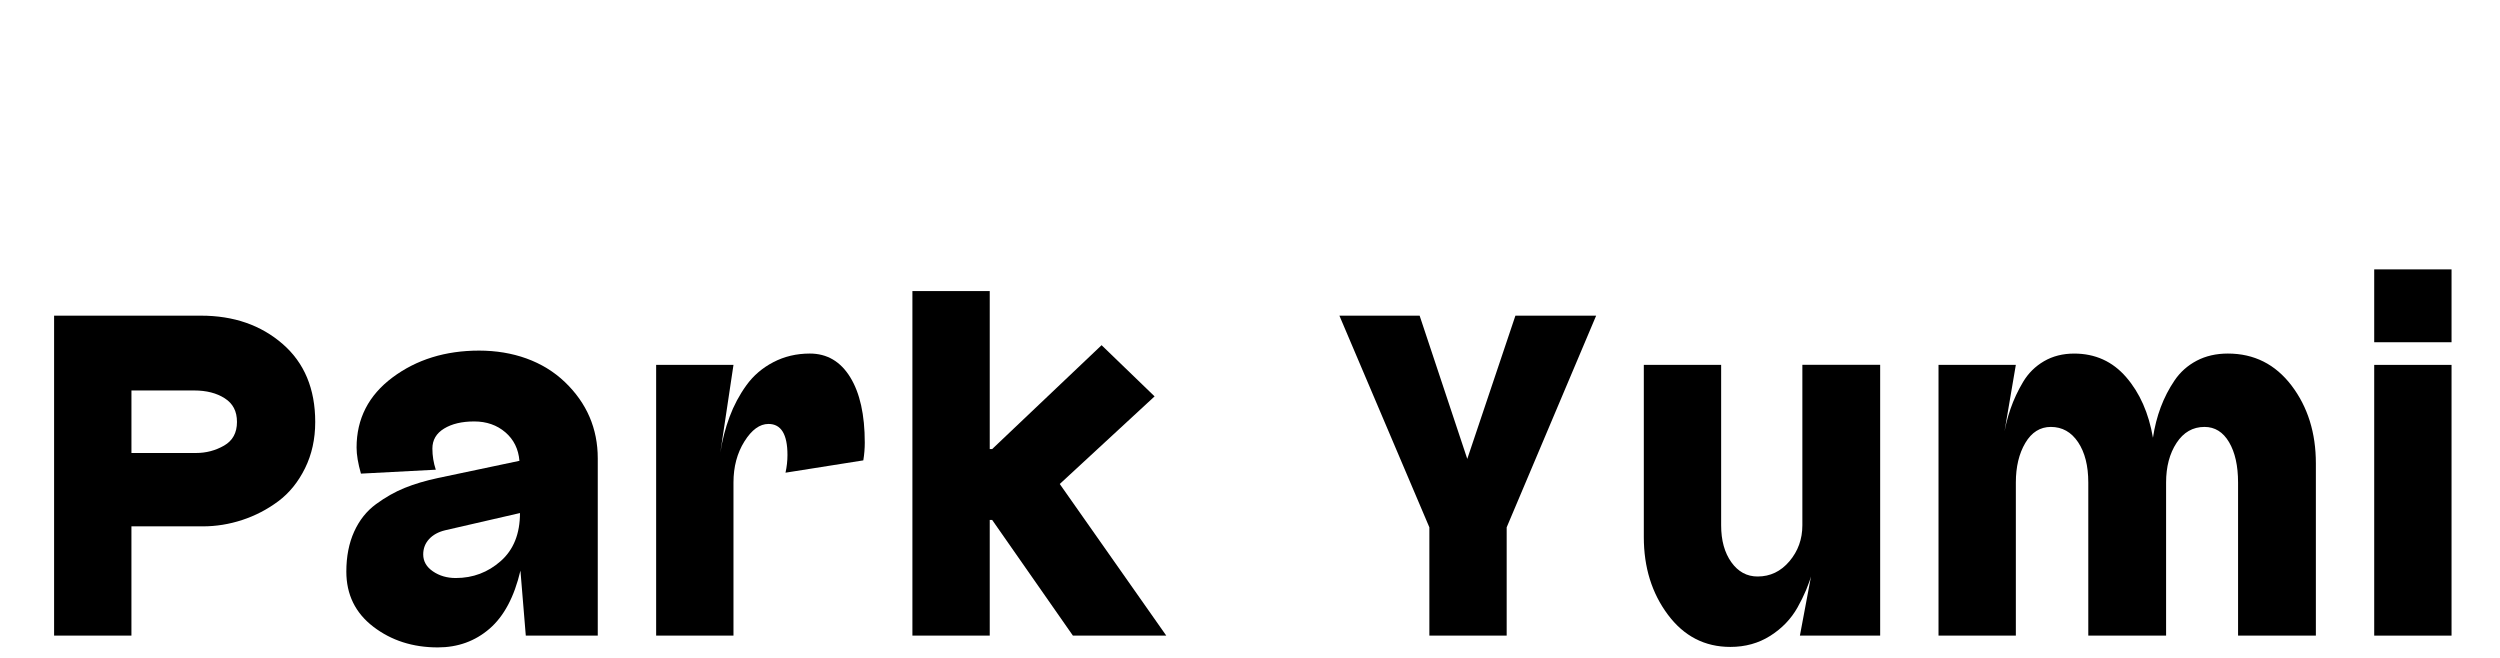
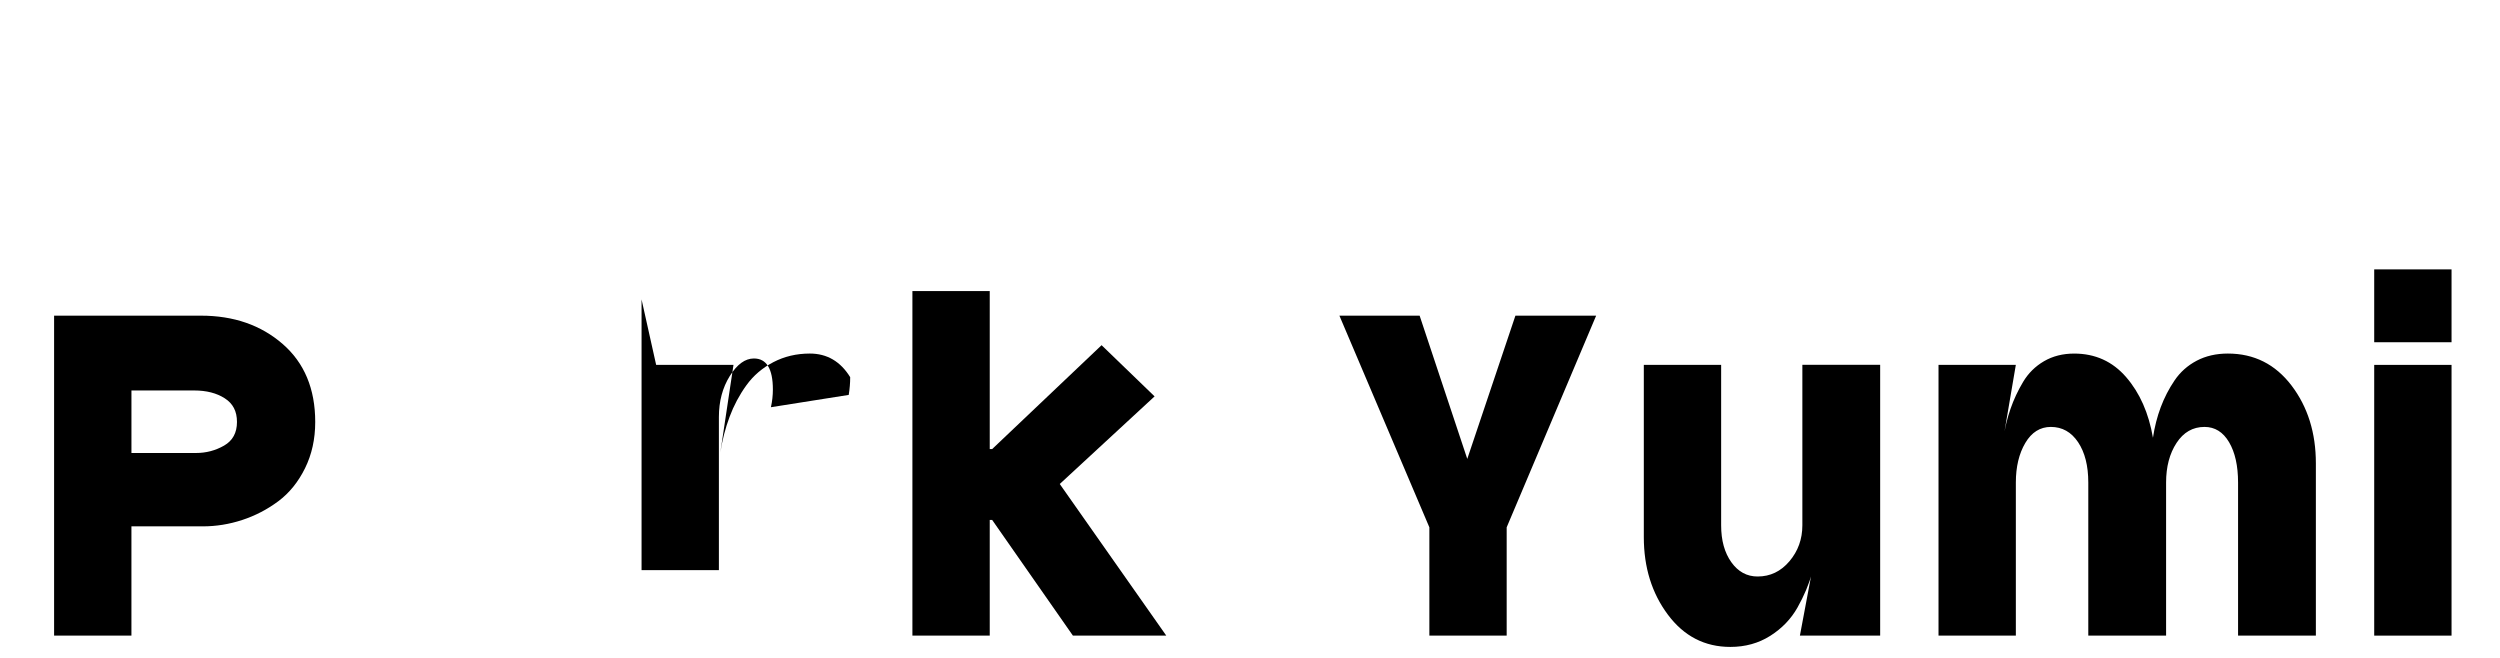
<svg xmlns="http://www.w3.org/2000/svg" id="_레이어_2" data-name="레이어 2" viewBox="0 0 1330 350">
  <path d="M69.92,280.01v58.14H28.78v-170.22h78.13c17.42,0,31.91,5.02,43.46,15.06,11.55,10.04,17.33,23.88,17.33,41.51,0,9.08-1.81,17.28-5.43,24.62-3.62,7.33-8.37,13.18-14.23,17.55-5.87,4.37-12.25,7.68-19.15,9.95-6.9,2.27-13.89,3.4-20.96,3.4h-38.03ZM69.92,240.99h34.41c5.34,0,10.3-1.31,14.88-3.93,4.57-2.62,6.86-6.81,6.86-12.57s-2.16-9.78-6.47-12.57c-4.31-2.79-9.75-4.19-16.3-4.19h-33.37v33.26Z" />
-   <path d="M192.03,251.99c-1.55-5.41-2.33-10.04-2.33-13.88,0-15.36,6.38-27.8,19.14-37.32,12.76-9.51,28.11-14.27,46.05-14.27s34.02,5.59,45.66,16.76c11.64,11.17,17.46,24.71,17.46,40.59v94.27h-38.29l-2.85-34.57c-3.28,13.97-8.76,24.27-16.43,30.9-7.68,6.63-16.86,9.95-27.55,9.95-13.28,0-24.71-3.67-34.28-11-9.57-7.33-14.36-17.11-14.36-29.33,0-8.03,1.38-15.1,4.14-21.21,2.76-6.11,6.64-11,11.64-14.67,5-3.67,10.09-6.55,15.26-8.64s11.04-3.84,17.59-5.24l43.46-9.17c-.52-6.28-3.02-11.35-7.5-15.19-4.49-3.84-10-5.76-16.56-5.76s-11.9,1.27-16.04,3.8c-4.14,2.53-6.21,6.07-6.21,10.61,0,3.84.6,7.59,1.81,11.26l-39.84,2.09ZM276.63,272.94c-.17,0-13.45,3.06-39.84,9.17-3.62.88-6.47,2.45-8.54,4.71-2.07,2.27-3.1,4.98-3.1,8.12,0,3.67,1.72,6.68,5.17,9.03,3.45,2.36,7.5,3.54,12.16,3.54,9.14,0,17.12-3.01,23.93-9.03,6.81-6.02,10.22-14.53,10.22-25.53Z" />
-   <path d="M349.07,194.12h41.14l-6.99,46.61c1.03-6.63,2.67-12.96,4.92-18.99,2.24-6.02,5.21-11.61,8.93-16.76,3.71-5.15,8.49-9.25,14.36-12.31,5.86-3.05,12.33-4.58,19.4-4.58,9.14,0,16.3,4.19,21.47,12.57s7.76,19.99,7.76,34.83c0,3.14-.26,6.28-.78,9.43l-41.39,6.55c.69-3.14,1.04-6.29,1.04-9.43,0-11-3.36-16.5-10.09-16.5-4.66,0-8.93,3.1-12.81,9.3-3.88,6.2-5.82,13.49-5.82,21.87v81.44h-41.14v-144.03Z" />
+   <path d="M349.07,194.12h41.14l-6.99,46.61c1.03-6.63,2.67-12.96,4.92-18.99,2.24-6.02,5.21-11.61,8.93-16.76,3.71-5.15,8.49-9.25,14.36-12.31,5.86-3.05,12.33-4.58,19.4-4.58,9.14,0,16.3,4.19,21.47,12.57c0,3.14-.26,6.28-.78,9.43l-41.39,6.55c.69-3.14,1.04-6.29,1.04-9.43,0-11-3.36-16.5-10.09-16.5-4.66,0-8.93,3.1-12.81,9.3-3.88,6.2-5.82,13.49-5.82,21.87v81.44h-41.14v-144.03Z" />
  <path d="M526.54,276.61v61.54h-41.14v-183.31h41.14v84.06h1.29l58.21-55.26,28.2,27.23-50.45,46.61,56.66,80.66h-49.67l-42.95-61.54h-1.29Z" />
  <path d="M712.55,167.93h42.69l25.35,76.21,25.61-76.21h42.95l-47.6,112.61v57.61h-41.13v-57.61l-47.86-112.61Z" />
  <path d="M1000.24,338.15h-42.69l9.83-52.38c-.35,6.11-1.42,12.35-3.23,18.72-1.81,6.38-4.44,12.62-7.89,18.72-3.45,6.11-8.28,11.13-14.49,15.06s-13.28,5.89-21.21,5.89c-13.63,0-24.71-5.72-33.24-17.15-8.54-11.43-12.81-25.18-12.81-41.25v-91.66h41.14v85.37c0,8.03,1.81,14.58,5.43,19.64,3.62,5.07,8.28,7.59,13.97,7.59,6.73,0,12.37-2.71,16.95-8.12,4.57-5.41,6.86-11.78,6.86-19.12v-85.37h41.39v144.03Z" />
  <path d="M1031.28,194.12h41.14l-6.73,39.54c.86-5.76,2.15-11.13,3.88-16.1,1.72-4.98,3.97-9.78,6.73-14.4,2.76-4.62,6.47-8.29,11.12-11,4.66-2.71,10-4.06,16.04-4.06,11.21,0,20.44,4.19,27.68,12.57s11.99,19.12,14.23,32.21c.86-5.76,2.24-11.17,4.14-16.24,1.9-5.06,4.35-9.82,7.37-14.27,3.02-4.45,6.94-7.94,11.77-10.48,4.83-2.53,10.35-3.8,16.56-3.8,13.97,0,25.26,5.68,33.89,17.02,8.62,11.35,12.94,25.14,12.94,41.38v91.66h-41.39v-81.44c0-8.9-1.6-16.06-4.79-21.47-3.19-5.41-7.55-8.12-13.06-8.12-6.21,0-11.17,2.84-14.88,8.51-3.71,5.68-5.56,12.7-5.56,21.08v81.44h-41.39v-81.44c0-8.9-1.81-16.06-5.43-21.47-3.62-5.41-8.45-8.12-14.49-8.12-5.69,0-10.22,2.84-13.58,8.51-3.36,5.68-5.04,12.7-5.04,21.08v81.44h-41.14v-144.03Z" />
  <path d="M1304.22,182.07h-41.14v-38.76h41.14v38.76ZM1304.22,338.15h-41.14v-144.03h41.14v144.03Z" />
</svg>